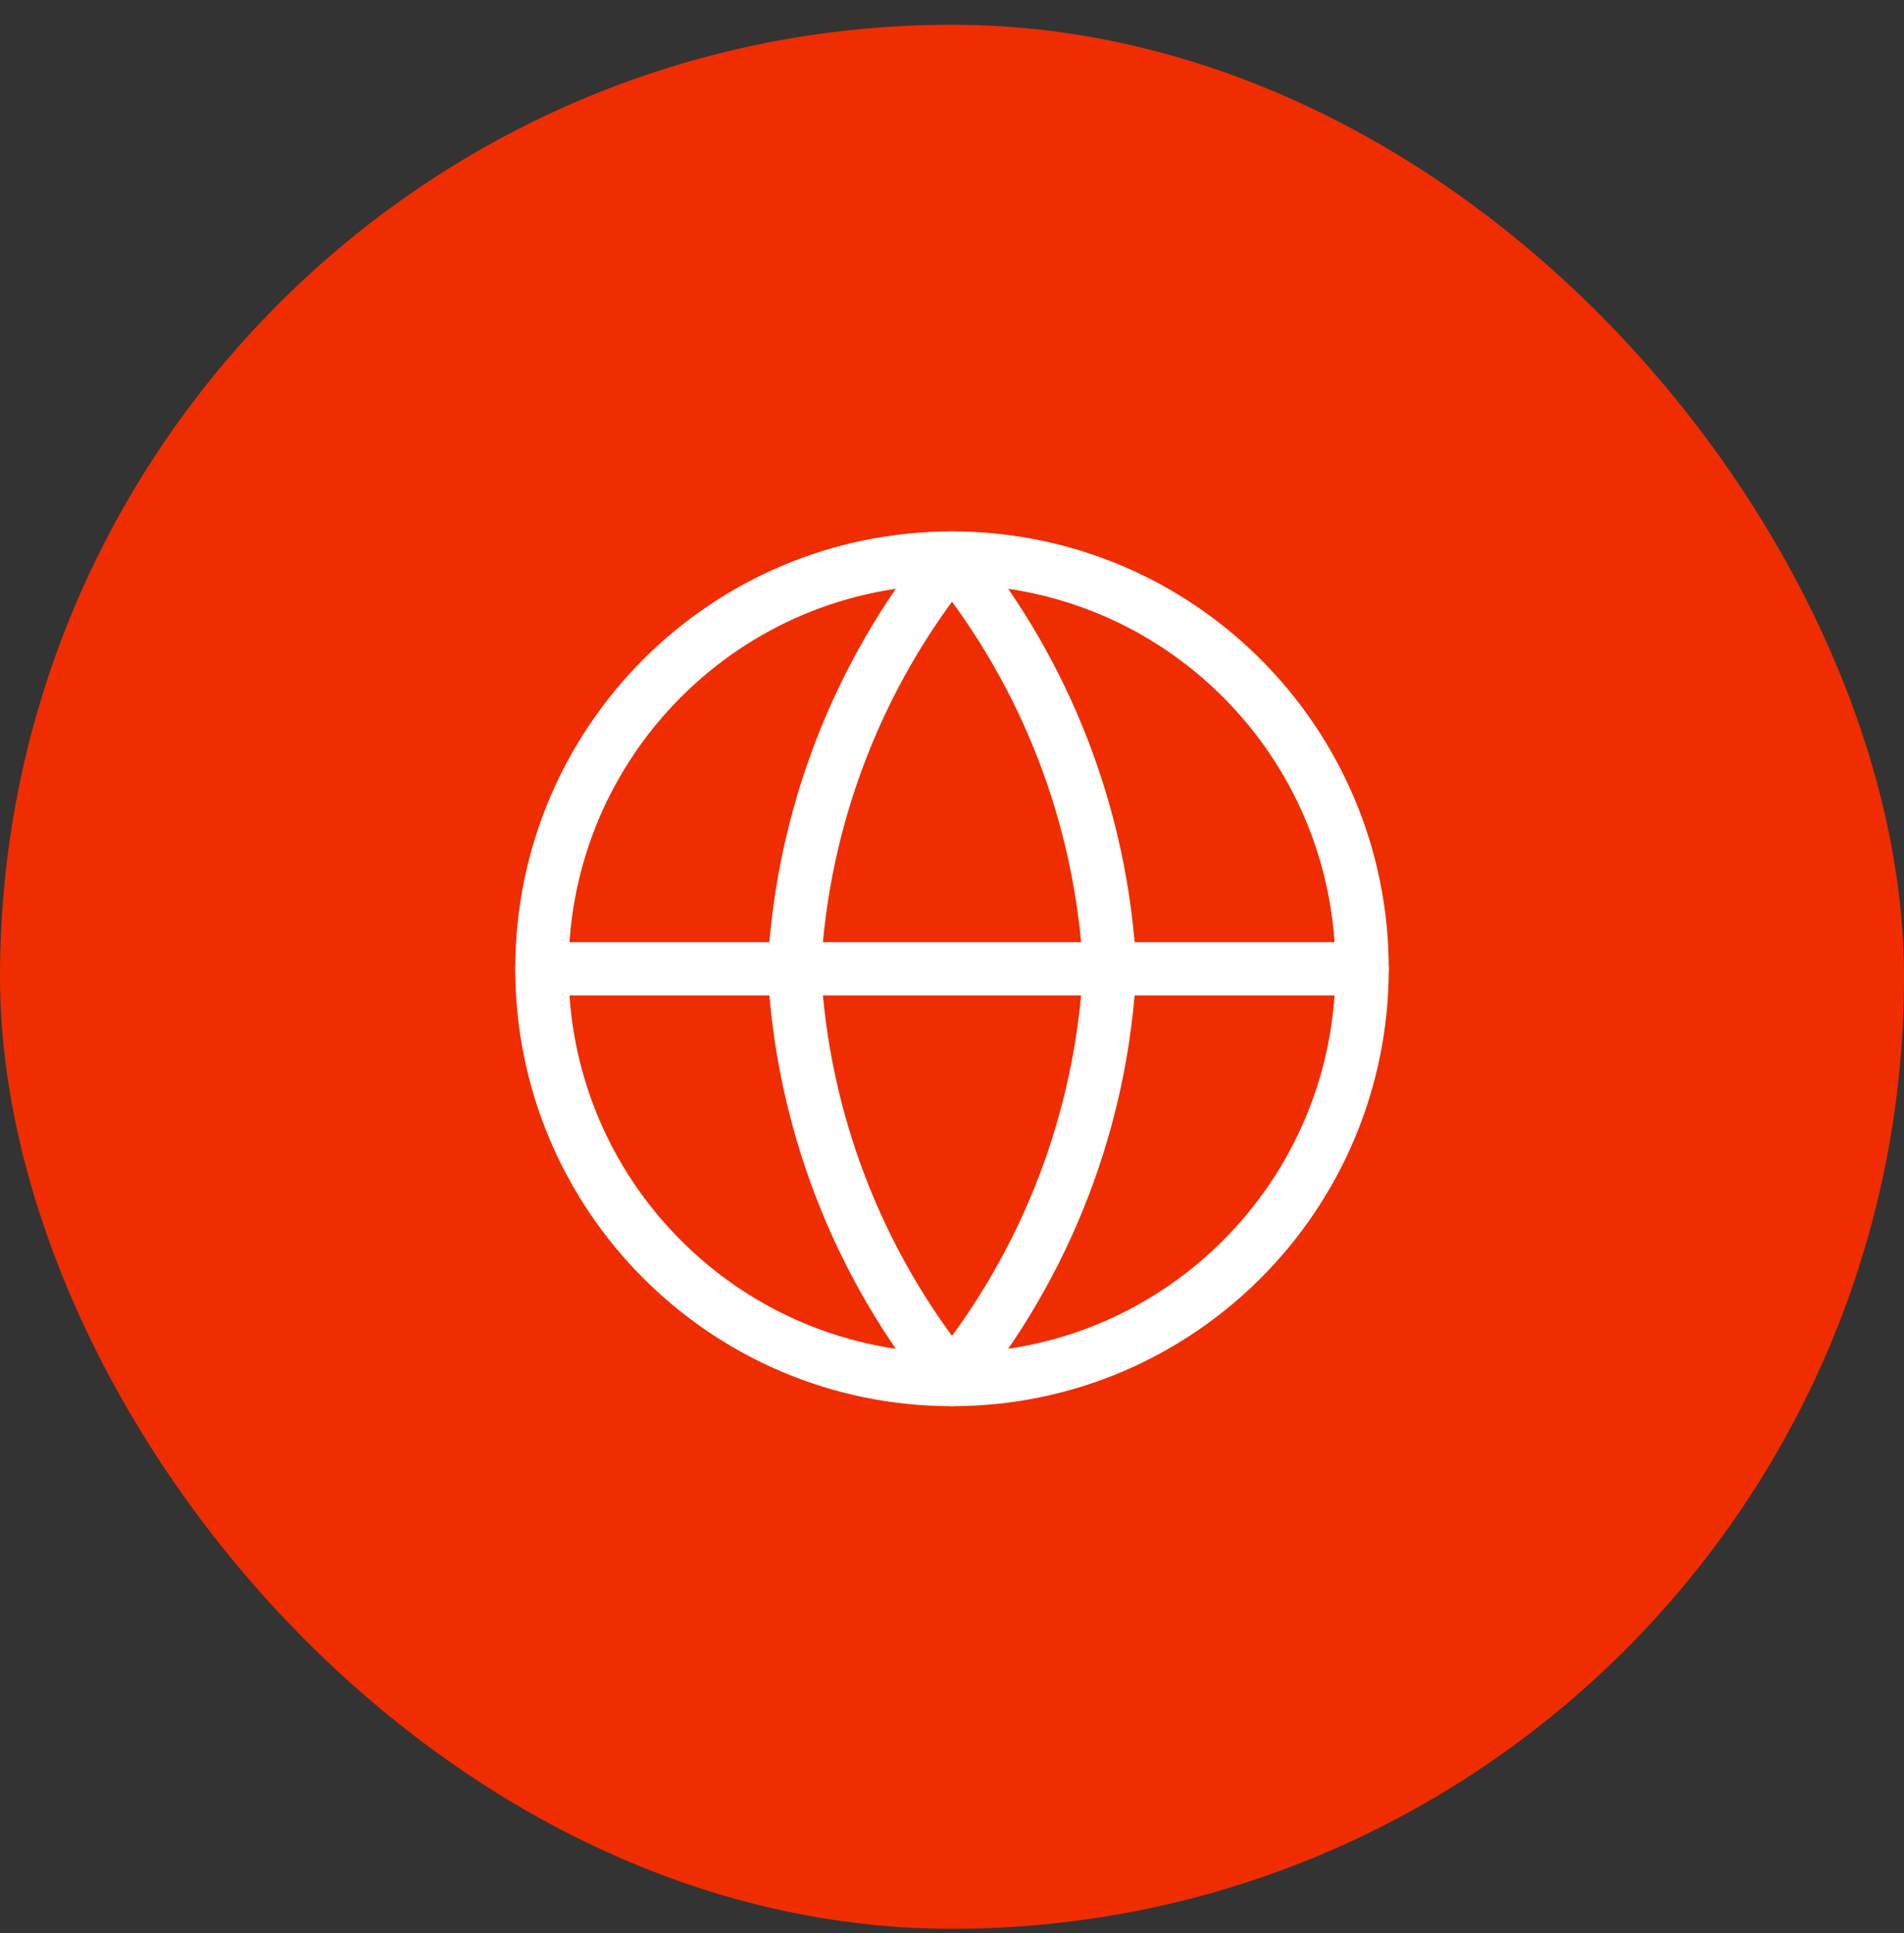
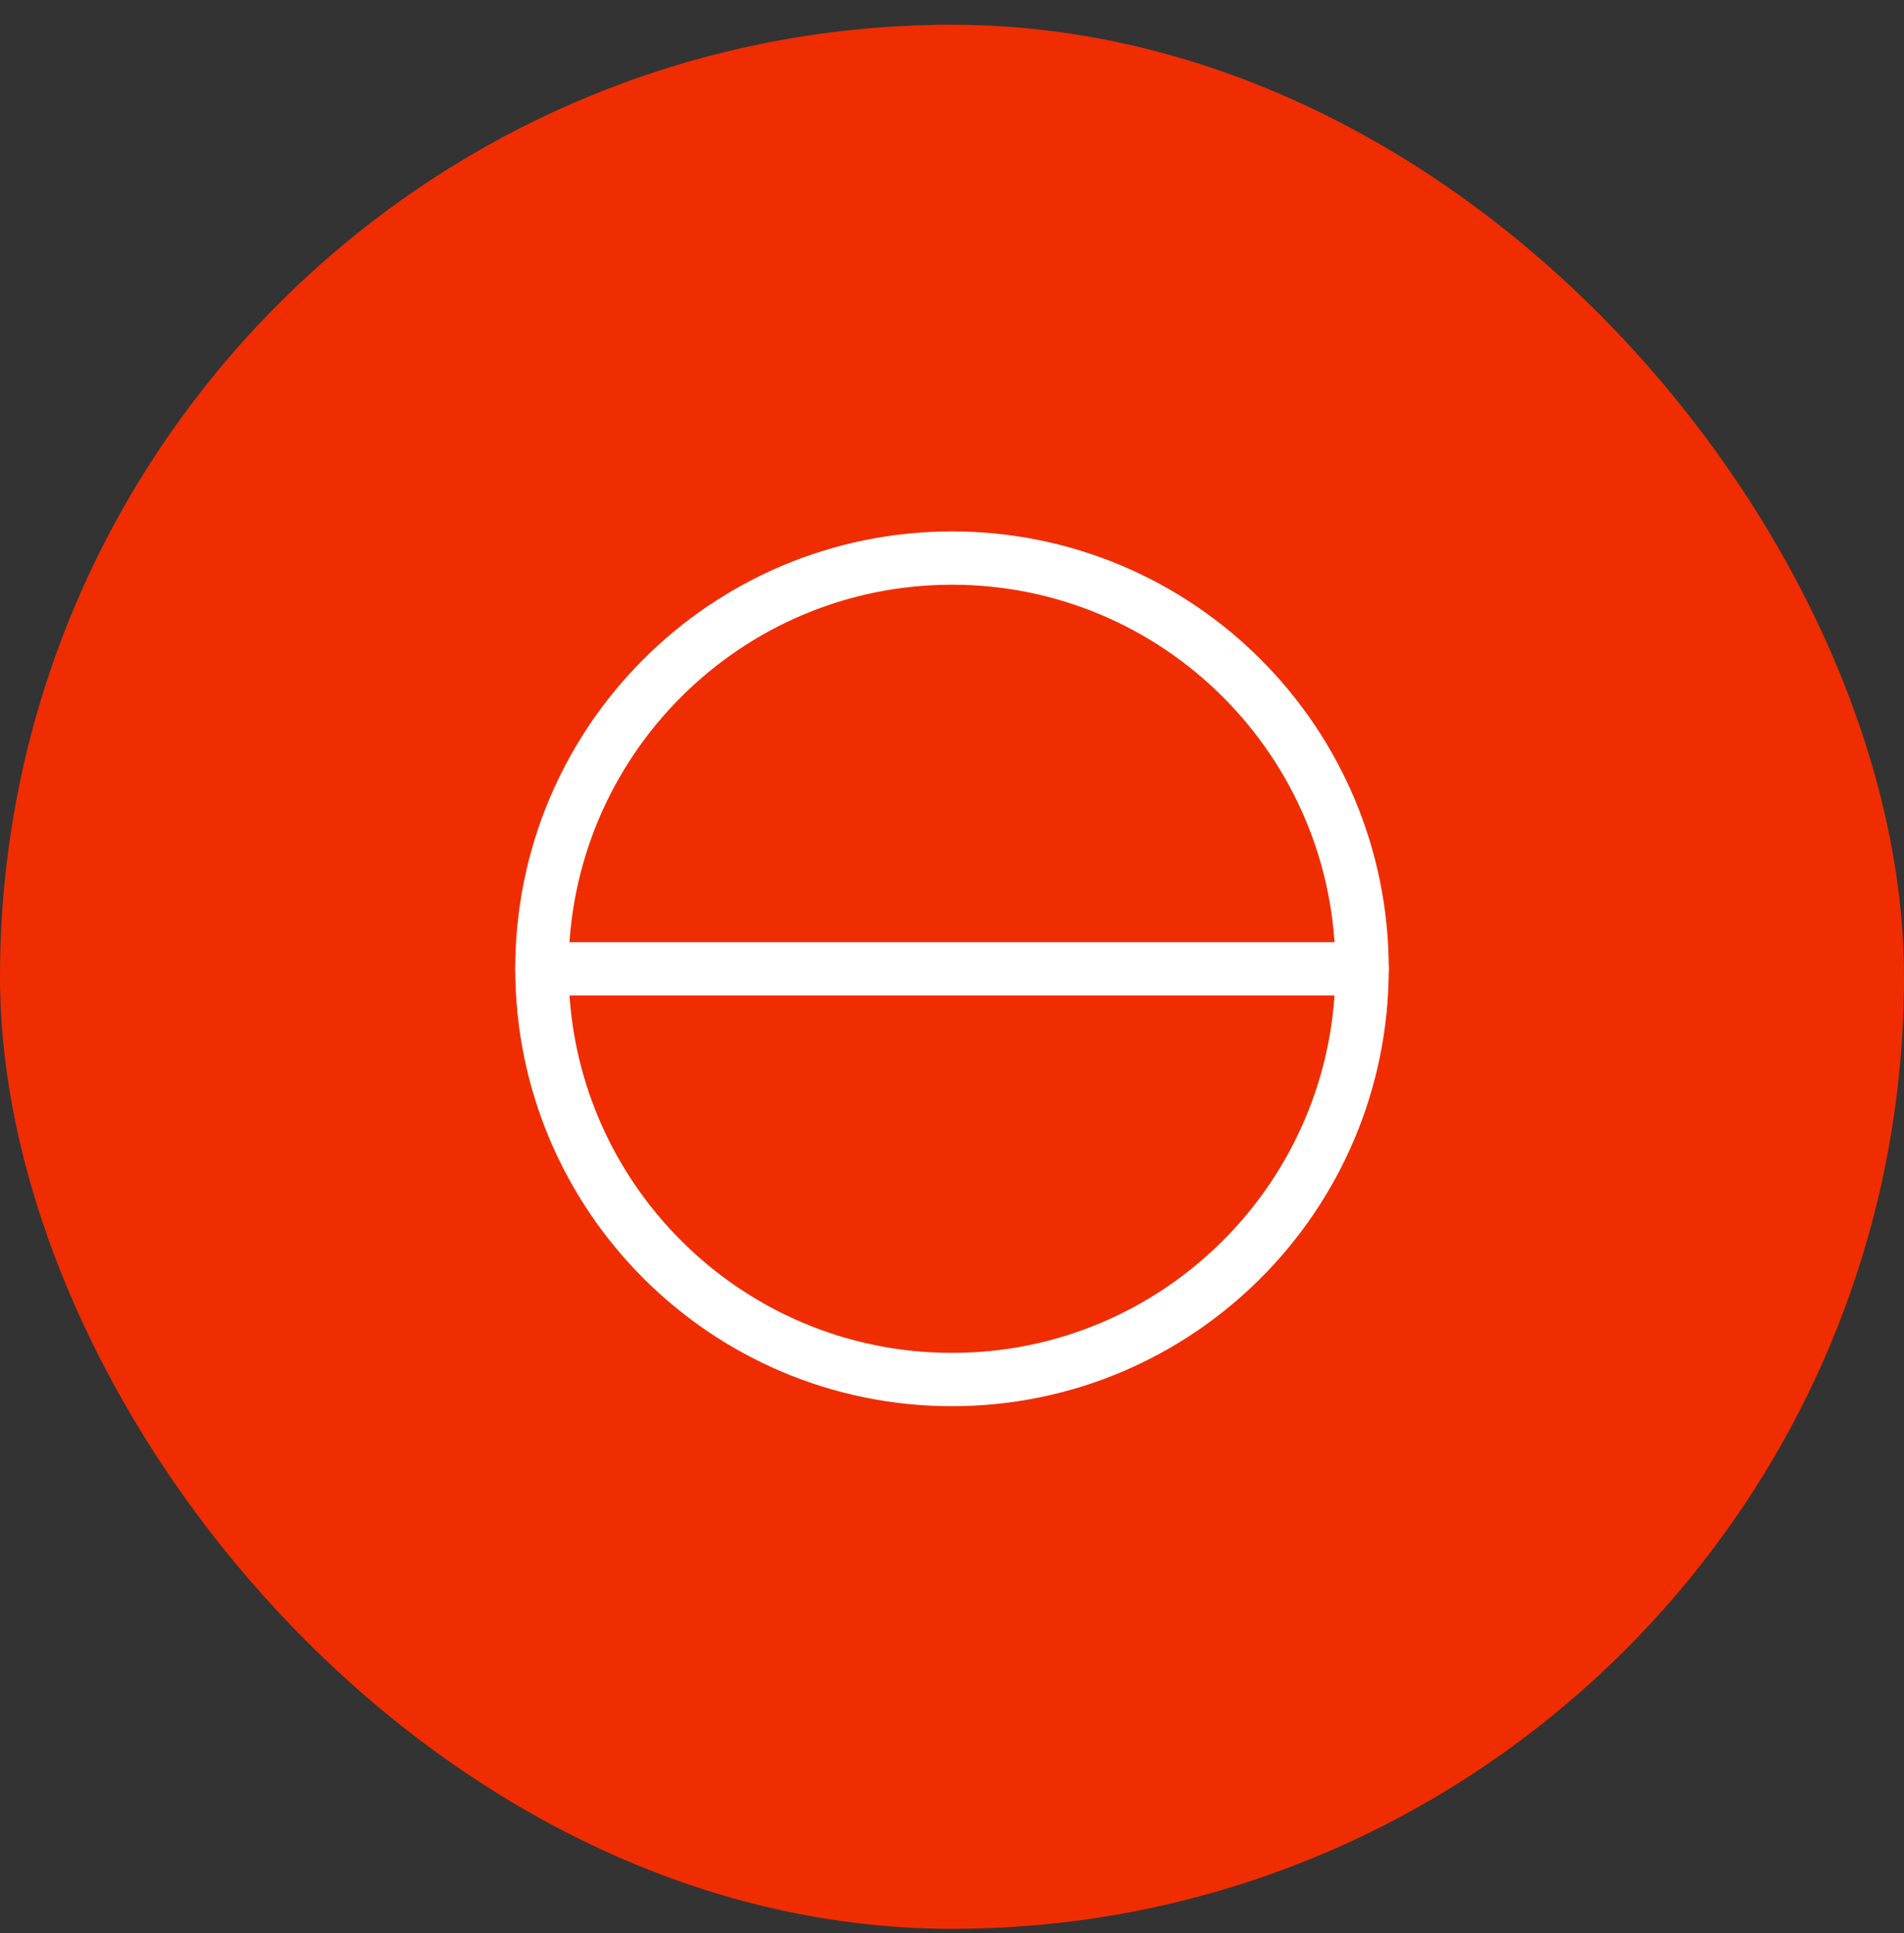
<svg xmlns="http://www.w3.org/2000/svg" width="65" height="66" viewBox="0 0 65 66" fill="none">
  <rect x="0" y="0" width="65" height="66" fill="#333333" stroke="none" />
  <rect y="0.845" width="65" height="65" rx="32.5" fill="#EF2D00" />
  <path d="M32.5 47.094C40.232 47.094 46.5 40.816 46.5 33.072C46.5 25.328 40.232 19.051 32.5 19.051C24.768 19.051 18.5 25.328 18.5 33.072C18.5 40.816 24.768 47.094 32.5 47.094Z" stroke="white" stroke-width="1.82" stroke-linecap="round" stroke-linejoin="round" />
  <path d="M18.5 33.073H46.5" stroke="white" stroke-width="1.82" stroke-linecap="round" stroke-linejoin="round" />
-   <path d="M37.885 33.072C37.62 38.2 35.734 43.11 32.5 47.094C29.265 43.11 27.38 38.2 27.115 33.072C27.38 27.945 29.265 23.034 32.5 19.051C35.734 23.034 37.62 27.945 37.885 33.072Z" stroke="white" stroke-width="1.82" stroke-linecap="round" stroke-linejoin="round" />
</svg>